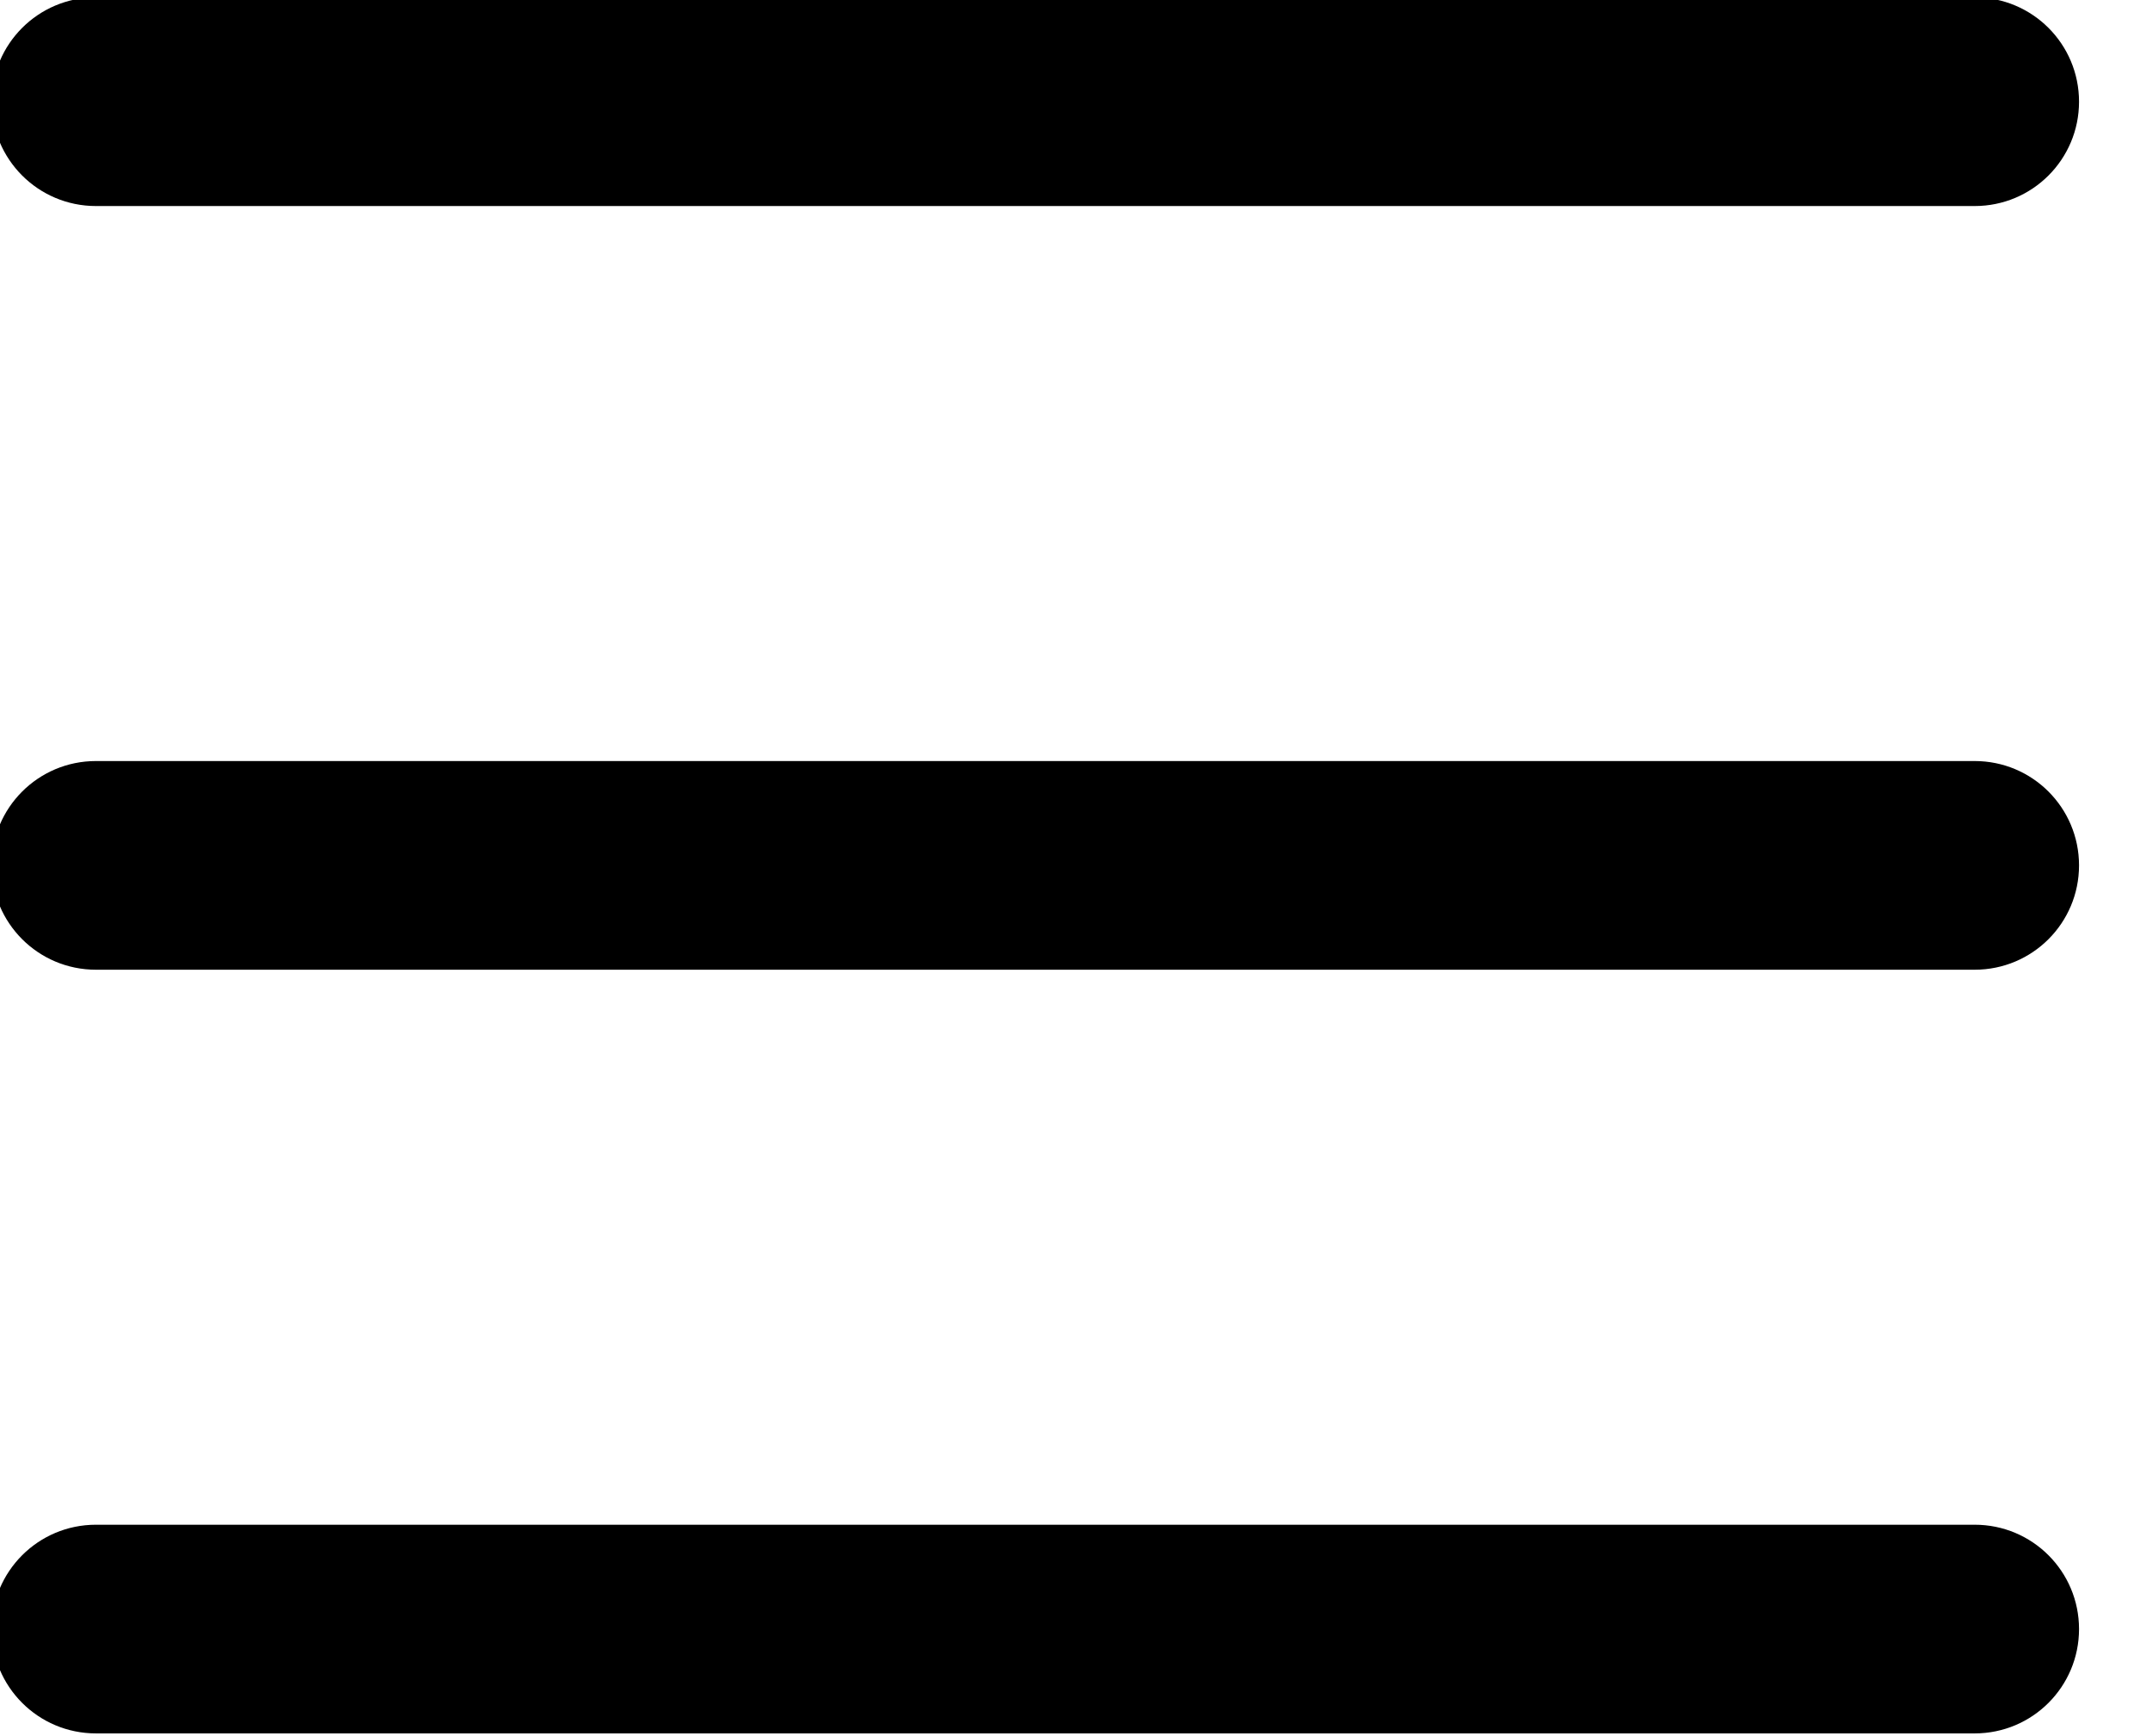
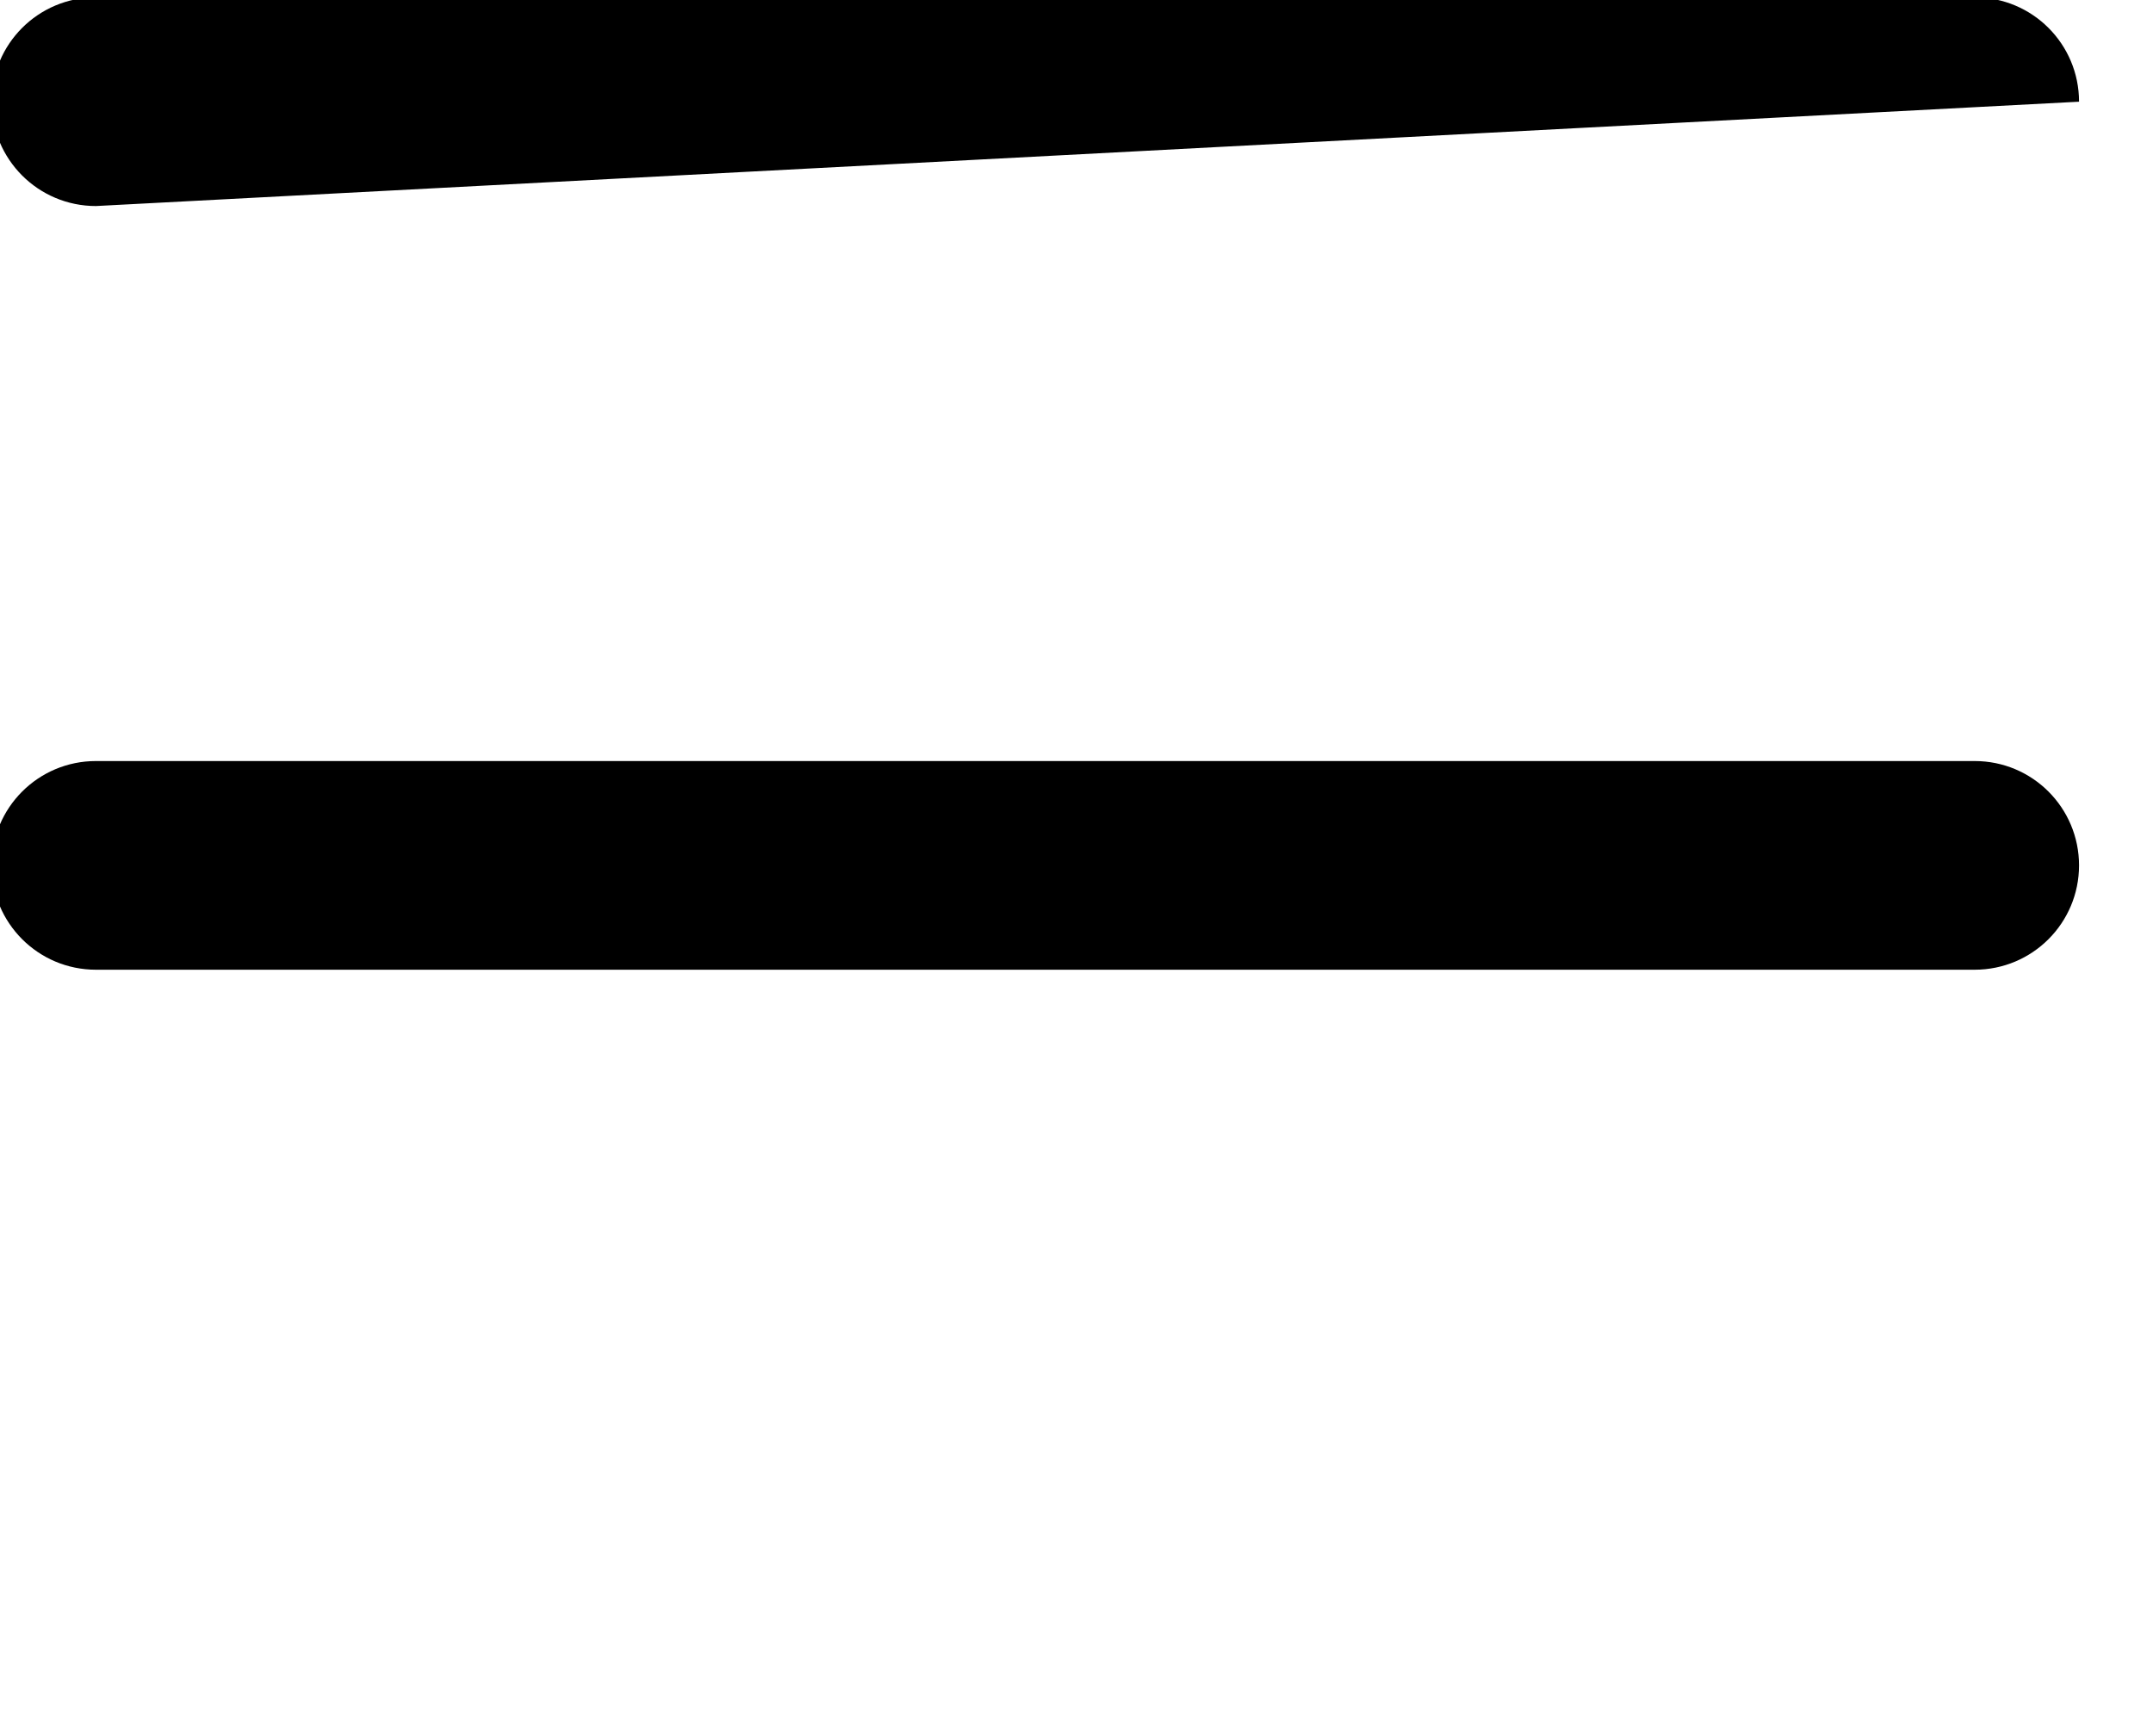
<svg xmlns="http://www.w3.org/2000/svg" width="100%" height="100%" viewBox="0 0 31 25" version="1.1" xml:space="preserve" style="fill-rule:evenodd;clip-rule:evenodd;stroke-linejoin:round;stroke-miterlimit:2;">
  <g transform="matrix(1,0,0,1,-1832.47,-59.677)">
    <g transform="matrix(1,0,0,1,-8.53,5.022)">
      <g transform="matrix(0.578,0,0,0.601,867.527,-61.376)">
-         <path d="M1736,195.5C1736,196.88 1734.84,198 1733.4,198L1686.6,198C1685.16,198 1684,196.88 1684,195.5C1684,194.12 1685.16,193 1686.6,193L1733.4,193C1734.84,193 1736,194.12 1736,195.5Z" style="fill:#000;" />
+         <path d="M1736,195.5L1686.6,198C1685.16,198 1684,196.88 1684,195.5C1684,194.12 1685.16,193 1686.6,193L1733.4,193C1734.84,193 1736,194.12 1736,195.5Z" style="fill:#000;" />
      </g>
    </g>
    <g transform="matrix(1,0,0,1,-8.53,5.022)">
      <g transform="matrix(0.578,0,0,0.601,867.527,-50.379)">
        <path d="M1736,195.5C1736,196.88 1734.84,198 1733.4,198L1686.6,198C1685.16,198 1684,196.88 1684,195.5C1684,194.12 1685.16,193 1686.6,193L1733.4,193C1734.84,193 1736,194.12 1736,195.5Z" style="fill:#000;" />
      </g>
    </g>
    <g transform="matrix(1,0,0,1,-8.53,5.022)">
      <g transform="matrix(0.578,0,0,0.601,867.527,-39.382)">
-         <path d="M1736,195.5C1736,196.88 1734.84,198 1733.4,198L1686.6,198C1685.16,198 1684,196.88 1684,195.5C1684,194.12 1685.16,193 1686.6,193L1733.4,193C1734.84,193 1736,194.12 1736,195.5Z" style="fill:#000;" />
-       </g>
+         </g>
    </g>
  </g>
</svg>